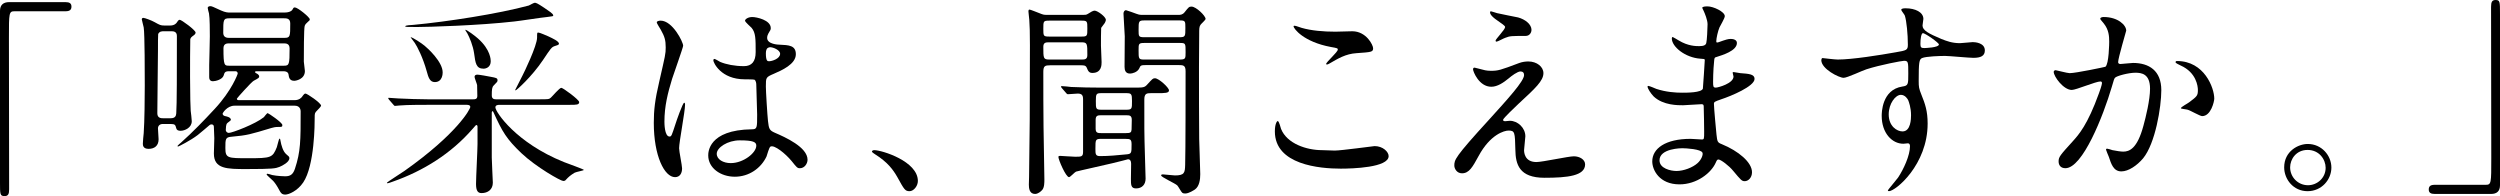
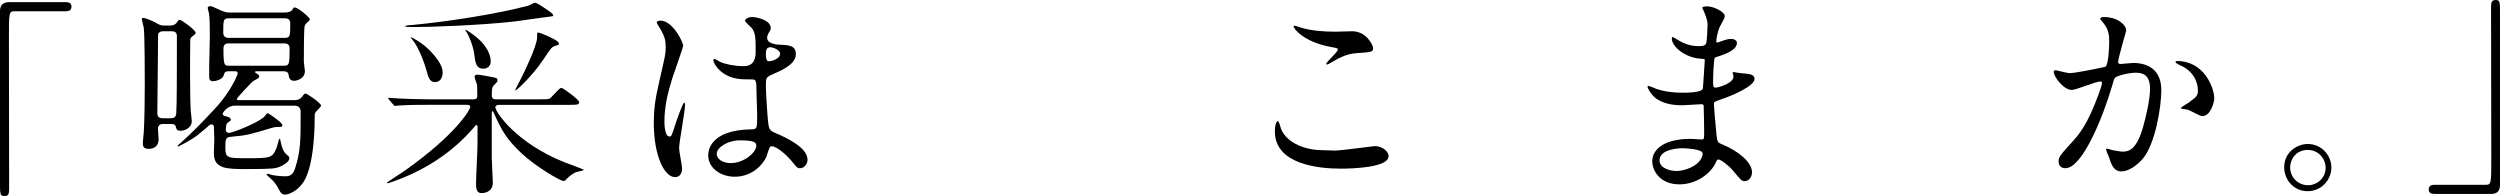
<svg xmlns="http://www.w3.org/2000/svg" id="_レイヤー_2" data-name="レイヤー 2" viewBox="0 0 493.837 38.731">
  <g id="_レイアウト" data-name="レイアウト">
    <g>
      <path d="M12.938.42c.799,0,1.177.252,1.177.882,0,.63-.336.924-1.177.924H2.899c-1.135,0-1.135.252-1.135,5.293,0,4.705.042,25.583.042,29.868,0,.966-.21,1.344-.882,1.344-.925,0-.925-.294-.925-2.773V2.142C0,.966.673.42,1.807.42h11.132Z" />
      <path d="M32.169,24.49c-.588,0-.966.336-.966.882,0,.294.126,1.806.126,2.142,0,1.26-.798,1.891-1.975,1.891-1.134,0-1.134-.756-1.134-1.05s.126-1.765.168-2.059c.168-2.352.21-7.099.21-9.368,0-1.974,0-10.25-.21-11.51-.042-.252-.378-1.47-.378-1.596,0-.126.084-.294.294-.294.294,0,1.638.504,2.227.84,1.05.588,1.218.672,1.932.672h1.177c.84,0,1.176-.462,1.218-.504.21-.336.42-.63.63-.63.379,0,3.151,2.058,3.151,2.521,0,.21-.168.378-.252.462-.631.462-.673.504-.799.84-.042.21-.042,6.806-.042,7.52,0,3.697.084,5.965.126,6.637.042.294.21,1.722.21,2.059,0,1.26-1.344,1.89-2.227,1.89-.42,0-.756-.126-.84-.504-.168-.63-.21-.84-1.092-.84h-1.555ZM32.337,6.175c-.336,0-.84,0-1.092.546-.042.126-.042,2.1-.042,3.192,0,1.764-.126,10.502-.126,12.476,0,.966.798.966,1.092.966h1.555c.924,0,1.05-.504,1.092-.966.126-1.512.126-8.695.126-15.291,0-.924-.756-.924-1.092-.924h-1.513ZM58.172,19.785c.966,0,1.344-.504,1.428-.588.463-.63.547-.714.757-.714.294,0,3.066,1.849,3.066,2.395,0,.168-.63.798-.756.924-.505.504-.505.588-.505,1.428,0,1.134,0,9.452-2.268,12.812-1.135,1.68-2.857,2.394-3.529,2.394s-.882-.294-1.176-.84c-.462-.882-.841-1.428-1.219-1.849-.21-.21-1.302-1.176-1.302-1.26s.042-.168.168-.168c.168,0,.756.21.924.252.967.21,2.353.252,2.562.252,1.051,0,1.555-.378,1.933-1.47,1.134-3.403,1.134-5.587,1.134-11.342,0-.504-.252-1.134-1.176-1.134h-11.889c-1.47,0-2.352,1.47-2.352,1.554,0,.336.294.462.504.504.42.084,1.134.252,1.134.756,0,.126-.672.546-.756.672-.21.21-.252.966-.252,1.302,0,.378.336.588.588.588.672,0,5.293-1.764,6.932-3.108.126-.126.588-.798.756-.798.126,0,2.898,1.849,2.898,2.353,0,.378-.126.378-.882.378-.505,0-.883.084-1.303.21-4.2,1.26-4.663,1.428-7.855,1.722-1.218.084-1.218.462-1.218,2.226,0,2.017.462,2.017,4.494,2.017,4.537,0,4.831-.084,5.672-2.185.084-.252.42-1.68.504-1.68.168,0,.168.126.21.378.168.966.504,2.101,1.092,2.646.546.462.672.546.672.84,0,.756-1.344,1.47-1.974,1.722-.799.294-1.177.42-6.47.42-3.864,0-6.469,0-6.469-3.067,0-.084.084-2.562.084-3.024,0-.336-.084-2.016-.084-2.185,0-.294-.084-.546-.462-.546-.21,0-.294.084-.378.126-.21.21-1.849,1.554-2.353,1.975-1.429,1.092-3.781,2.268-3.865,2.268-.126,0-.126-.084-.126-.126s.588-.588.673-.63c2.352-2.101,4.536-4.369,6.679-6.679,3.36-3.613,4.537-6.847,4.537-6.973,0-.126-.042-.462-.462-.462h-1.219c-.84,0-.924.252-1.092.84-.252.798-1.597,1.134-2.101,1.134-.168,0-.756,0-.756-.798v-2.395c0-.336.126-4.747.126-5.671,0-1.008,0-3.655-.168-4.537-.042-.126-.253-.924-.253-1.092,0-.21.253-.336.505-.336.294,0,.462.084,2.1.84.925.42,1.429.42,1.765.42h10.754c1.093,0,1.513-.378,1.597-.546.252-.462.294-.462.504-.462.546,0,2.94,1.932,2.94,2.353,0,.21-.168.336-.294.42-.462.42-.588.546-.714.882-.168.504-.168,5.755-.168,7.057,0,.252.21,1.554.21,1.848,0,1.638-1.807,1.933-2.101,1.933-.967,0-1.051-.714-1.135-1.26,0-.084-.084-.63-1.008-.63h-5.377c-.084,0-.21,0-.21.168,0,.126.084.168.252.252.126.042.546.294.546.588s-.084.336-1.092.882c-.462.252-3.318,3.444-3.318,3.528,0,.294.252.294.462.294h10.922ZM56.197,7.477c1.135,0,1.135-.294,1.135-2.856,0-1.008-.757-1.008-1.219-1.008h-10.754c-1.26,0-1.26.252-1.26,2.857,0,.714.42,1.008,1.092,1.008h11.006ZM56.071,12.98c1.05,0,1.135-.21,1.135-3.402,0-1.008-.757-1.008-1.135-1.008h-10.838c-.336,0-1.092,0-1.092.966,0,3.444.168,3.444,1.176,3.444h10.754Z" />
      <path d="M84.249,20.709c-3.696,0-4.915.084-5.293.126-.168,0-.798.084-.924.084s-.21-.084-.336-.252l-.84-.966q-.168-.21-.168-.294c0-.084.042-.084.126-.084.294,0,1.596.126,1.89.126,2.017.084,3.781.168,5.755.168h9.032c.336,0,.798,0,.798-.672,0-.294-.042-1.849-.042-2.143-.042-.252-.504-1.386-.504-1.596,0-.42.378-.462.588-.462.294,0,2.185.336,2.562.42,1.134.21,1.387.252,1.387.714,0,.252-.084.336-.757,1.008-.336.336-.378.798-.378,1.975,0,.714.504.756.84.756h8.57c1.722,0,1.932,0,2.268-.336.337-.294,1.681-1.932,2.059-1.932.336,0,3.529,2.352,3.529,2.814,0,.546-.547.546-1.807.546h-13.946c-.378,0-.799.084-.799.504,0,.882,4.033,6.974,13.526,10.796.631.252,3.949,1.428,3.949,1.554s-1.471.378-1.807.546c-.84.504-1.218.84-1.722,1.386-.126.168-.253.252-.547.252-.504,0-5.335-2.73-8.275-5.503-2.898-2.772-3.738-4.159-5.503-8.065-.042-.084-.084-.21-.168-.21s-.168.084-.168.294v8.864c0,.756.21,4.621.21,4.957,0,1.344-.966,2.058-2.227,2.058-.714,0-1.092-.42-1.092-1.806,0-1.26.294-6.763.294-7.897v-3.445c0-.084-.042-.294-.21-.294-.126,0-.168.084-.798.798-4.201,4.831-9.704,8.275-15.711,10.375-.294.126-.967.336-1.051.336-.042,0-.126-.042-.126-.126s2.898-1.933,3.445-2.311c10.418-7.352,13.022-12.224,13.022-12.645,0-.42-.547-.42-.715-.42h-7.939ZM109.286,3.066c0,.126-.084.168-1.219.294-1.008.084-5.545.798-6.469.882-6.932.798-17.098,1.092-19.155,1.092-1.975,0-2.395,0-2.395-.126,0-.252,1.26-.252,1.596-.294,6.722-.63,16.762-2.184,22.811-3.822.168-.084,1.008-.546,1.176-.546.252,0,.504.084,1.891,1.008.966.672,1.765,1.134,1.765,1.512ZM87.442,14.282c0,.21,0,1.933-1.555,1.933-.966,0-1.261-.882-1.597-2.143-.756-2.73-1.89-4.915-2.353-5.587-.084-.126-.588-.798-.84-1.134.336-.042,2.227,1.218,2.772,1.68.63.504,3.571,3.193,3.571,5.251ZM96.936,12.098c0,1.176-.924,1.47-1.428,1.47-1.471,0-1.597-1.134-1.849-2.982-.21-1.555-.925-3.235-1.345-3.991-.084-.168-.504-.714-.378-.714.294,0,1.975,1.26,2.479,1.722,2.521,2.227,2.521,4.243,2.521,4.495ZM110.42,8.653c0,.21-.462.336-.882.462-.588.21-.757.462-2.269,2.73-2.227,3.318-5.251,6.007-5.419,6.007-.042,0-.084-.042-.084-.084s1.218-2.353,1.428-2.814c.294-.546,2.898-5.923,2.898-7.52,0-.882,0-1.008.211-1.008.336,0,1.596.588,2.016.756.883.42,2.101.966,2.101,1.47Z" />
      <path d="M134.734,33.27c0,.924-.42,1.723-1.386,1.723-2.101,0-4.201-4.201-4.201-10.712,0-2.479.21-4.495,1.093-8.233,1.176-5.167,1.26-5.377,1.26-6.679,0-1.428-.21-2.143-.966-3.487-.126-.252-.798-1.218-.798-1.47s.504-.336.756-.336c2.353,0,4.453,4.201,4.453,4.957,0,.336-1.849,5.503-2.185,6.553-.841,2.772-1.513,5.377-1.513,8.444,0,.252,0,2.94,1.009,2.94.378,0,.42-.168,1.176-2.479.168-.546,1.428-4.201,1.723-4.201.168,0,.168.294.168.378,0,1.344-1.177,7.394-1.177,8.611,0,.63.588,3.403.588,3.991ZM151.412,30.917c-1.093,2.31-3.445,3.991-6.26,3.991s-5.251-1.723-5.251-4.201c0-.588,0-5.041,8.612-5.167,1.05,0,1.05-.294,1.05-2.898,0-.252-.126-4.705-.168-5.881,0-.252-.042-.756-.336-1.008-.084-.084-1.723-.084-1.933-.084-4.747,0-6.217-3.318-6.217-3.738,0-.126.042-.294.21-.294s.966.504,1.134.588c1.177.504,2.898.84,4.705.84q2.311,0,2.311-2.772c0-2.646,0-3.822-.798-4.789-.169-.21-1.303-1.134-1.303-1.428,0-.252.546-.714,1.429-.714.84,0,3.654.588,3.654,2.185,0,.294-.042.378-.462,1.05-.126.21-.252.546-.252.882,0,1.26,2.184,1.344,2.437,1.344,1.848.084,3.234.126,3.234,1.891,0,1.974-2.814,3.192-4.369,3.865-1.554.672-1.554.714-1.554,2.52,0,.924.294,5.671.42,6.805.168,1.555.294,1.849,1.344,2.311,2.059.882,6.47,2.856,6.47,5.335,0,.756-.589,1.68-1.513,1.68-.504,0-.63-.168-1.639-1.428-1.218-1.47-3.402-3.234-4.158-2.856-.294.126-.672,1.681-.798,1.975ZM141.582,30.371c0,1.134,1.302,1.849,2.772,1.849,2.479,0,5.041-2.017,5.041-3.445,0-.714-.588-1.05-3.276-1.05-2.395,0-4.537,1.428-4.537,2.646ZM151.286,10.502c0,1.596.336,1.596.63,1.596.588,0,2.185-.504,2.185-1.47,0-.756-1.387-1.302-1.975-1.302-.126,0-.336.042-.504.168s-.336.462-.336,1.008Z" />
-       <path d="M179.674,37.765c-.882,0-1.05-.294-2.436-2.814-.841-1.47-1.933-2.94-4.411-4.495-.126-.084-.588-.378-.588-.504s.126-.294.462-.294c1.47,0,8.611,2.184,8.611,6.091,0,1.008-.84,2.017-1.639,2.017Z" />
-       <path d="M213.947,2.94c.462,0,.63,0,.966-.21.504-.336,1.009-.63,1.303-.63.588,0,2.226,1.218,2.226,1.807,0,.21-.084.378-.21.63-.084.168-.63.798-.714.966-.042.21-.042,3.024-.042,3.528,0,.462.126,2.73.126,3.235,0,.546,0,2.142-1.807,2.142-.672,0-.84-.336-1.134-1.05-.21-.462-.588-.462-1.218-.462h-5.966c-1.05,0-1.386.126-1.386,1.302,0,3.235,0,7.688.042,10.88,0,1.47.168,8.696.168,10.334,0,.672,0,1.596-.42,2.101-.294.336-.841.798-1.429.798-1.134,0-1.218-1.176-1.218-1.848,0-.21.042-1.302.042-1.512.126-9.872.168-11.51.168-26.003,0-2.646-.042-3.696-.126-5.041,0-.21-.168-1.386-.168-1.639,0-.126,0-.378.21-.378.168,0,1.512.546,1.849.672.84.336.924.378,1.638.378h7.1ZM207.268,4.075c-1.176,0-1.176.126-1.176,1.596,0,1.428,0,1.554,1.176,1.554h6.344c1.176,0,1.176-.126,1.176-1.596,0-1.428,0-1.554-1.176-1.554h-6.344ZM207.268,8.359c-.63,0-1.176,0-1.176.882,0,2.268,0,2.52,1.176,2.52h6.344c.63,0,1.176,0,1.176-.882,0-2.269,0-2.521-1.176-2.521h-6.344ZM209.746,17.391c-.126-.168-.168-.21-.168-.294,0-.042.084-.084.168-.084.294,0,1.555.126,1.849.168,2.059.084,3.78.126,5.755.126h6.638c1.89,0,2.1,0,2.688-.672.966-1.05,1.05-1.176,1.47-1.176.756,0,2.772,1.849,2.772,2.395s-.84.546-2.269.546h-1.302c-.841,0-1.303.084-1.303,1.26,0,6.217,0,6.553.042,8.233,0,1.176.21,6.343.21,7.394,0,1.176-.714,1.932-1.89,1.932-1.009,0-1.009-.714-1.009-1.89,0-.252.042-2.73.042-2.982,0-.588-.21-.882-.63-.882-.042,0-2.017.546-2.982.756-1.176.294-7.1,1.596-7.268,1.68-.252.084-1.134,1.092-1.386,1.092-.63,0-2.101-3.445-2.101-3.991,0-.21.21-.21.336-.21.21,0,2.521.168,2.982.168,1.219,0,1.555,0,1.555-.966v-10.418c0-.756-.252-1.092-1.051-1.092-.294,0-1.722.126-1.932.126-.168,0-.252-.084-.378-.252l-.841-.966ZM217.644,27.431c-1.26,0-1.26.084-1.26,1.975,0,1.008,0,1.428.924,1.428,1.723,0,3.444-.168,5.125-.336,1.092-.084,1.092-.252,1.092-1.974,0-1.008-.252-1.092-1.218-1.092h-4.663ZM222.349,26.296c.966,0,1.134-.126,1.176-.714,0-.168.042-1.554.042-1.891,0-.924-.462-.924-1.218-.924h-4.705c-.756,0-1.218,0-1.218.924v1.723c0,.882.462.882,1.218.882h4.705ZM222.433,21.676c1.176,0,1.176-.168,1.176-1.722,0-1.429-.126-1.555-1.176-1.555h-4.831c-1.05,0-1.134.126-1.134,1.555,0,1.554,0,1.722,1.134,1.722h4.831ZM232.725,2.94c.42,0,.84,0,1.26-.504.799-1.008.883-1.134,1.387-1.134.882,0,2.772,1.806,2.772,2.437,0,.21-.883.966-1.009,1.176-.252.378-.252.756-.252,1.849,0,.924-.042,5.461-.042,6.511,0,2.394,0,12.476.042,14.198,0,.966.21,5.839.21,6.931,0,1.05-.168,2.395-1.05,3.025-.21.126-1.176.798-1.933.798-.252,0-.42-.042-.546-.126-.21-.126-.798-1.26-1.008-1.47-.42-.42-3.192-1.638-3.192-1.975,0-.21.252-.21.336-.21.336,0,2.016.21,2.395.21,1.89,0,1.974-.546,2.016-2.1.084-2.479.084-15.627.084-18.483,0-1.176-.462-1.218-1.386-1.218h-6.386c-1.092,0-1.134.084-1.386.672-.378.756-1.387,1.008-1.807,1.008-.882,0-1.092-.63-1.092-1.344,0-.84.042-5.041.042-6.007,0-.63-.252-3.781-.252-4.495,0-.252.126-.672.504-.672.084,0,1.975.672,2.059.714.336.126.588.21,1.092.21h7.142ZM232.977,7.351c1.176,0,1.176-.168,1.176-1.848,0-1.344,0-1.47-1.176-1.47h-6.89c-1.176,0-1.176.168-1.176,1.89,0,1.302,0,1.428,1.176,1.428h6.89ZM233.061,11.762c1.134,0,1.134-.21,1.134-1.47,0-1.722,0-1.806-1.134-1.806h-7.016c-1.134,0-1.134.168-1.134,1.428,0,1.722,0,1.848,1.134,1.848h7.016Z" />
      <path d="M263.677,29.741c1.26,0,7.646-.882,7.855-.882,1.638,0,2.772,1.134,2.772,1.975,0,2.268-7.142,2.479-9.452,2.479-4.158,0-13.022-.756-13.022-7.352,0-1.596.462-2.059.547-2.059.294,0,.588,1.345.672,1.555,1.176,2.94,5.083,4.201,8.065,4.201.294,0,2.143.084,2.562.084ZM263.803,6.259c.504,0,2.856-.084,3.318-.084,2.772,0,4.117,2.73,4.117,3.361,0,.756-.379.756-3.277.966-2.142.126-3.696,1.092-5.293,2.016-.42.252-.42.21-.588.21-.042,0-.126,0-.126-.084,0-.378,2.311-2.353,2.311-2.856,0-.252-.126-.294-1.345-.504-5.461-1.008-7.393-3.655-7.393-4.075,0-.126.126-.126.21-.126.252,0,1.176.378,1.386.42,1.891.546,4.285.756,6.68.756Z" />
-       <path d="M300.133,12.434c.589-.21,1.219-.294,1.765-.294,1.681,0,2.982,1.05,2.982,2.31,0,1.513-1.596,2.983-4.873,6.007-.462.462-3.108,2.898-3.108,3.234,0,.168.21.252.42.252.084,0,.799-.084.925-.084,1.554,0,3.066,1.387,3.066,3.067,0,.42-.252,2.31-.252,2.73,0,.42.084,2.353,2.437,2.353,1.176,0,6.343-1.134,7.393-1.134,1.135,0,2.227.63,2.227,1.596,0,2.269-3.486,2.646-8.023,2.646-4.999,0-5.713-2.646-5.755-5.545-.084-3.403-.084-3.781-1.344-3.781-.841,0-3.613.756-5.924,5.041-1.176,2.142-1.848,3.402-3.276,3.402-1.05,0-1.512-.966-1.512-1.512,0-1.134,0-1.596,6.889-9.116,3.612-3.991,6.89-7.561,6.89-8.779,0-.462-.252-.714-.715-.714-.588,0-1.764.882-2.352,1.386-.967.798-2.185,1.638-3.403,1.638-2.437,0-3.612-3.024-3.612-3.444,0-.168.084-.336.294-.336.126,0,1.092.294,1.177.294.588.168,1.176.336,2.058.336,1.429,0,1.849-.126,5.629-1.554ZM295.765,2.604c.63.168,3.57.714,4.116.84,1.387.378,2.646,1.344,2.646,2.479,0,.336-.252,1.176-1.176,1.176-2.94,0-3.024,0-4.033.378-.294.084-1.47.756-1.722.756-.084,0-.168-.084-.168-.21,0-.294,1.89-2.185,1.89-2.688,0-.252-.672-.672-1.554-1.302-1.303-.882-1.429-1.386-1.429-1.596,0-.126.084-.21.168-.21.126,0,1.051.336,1.261.378Z" />
      <path d="M336.548,2.184c-.042-.126-.295-.546-.295-.63,0-.294.799-.294,1.051-.294,1.134,0,3.402,1.05,3.402,1.932,0,.42-.924,1.933-1.05,2.227-.294.672-.631,2.142-.631,2.73,0,.084,0,.252.169.252.126,0,.252-.042,1.176-.378.378-.126.966-.336,1.513-.336.42,0,1.218.126,1.218.798,0,1.554-2.856,2.395-4.033,2.772-.336.084-.42.126-.462.756-.042.126-.21,2.352-.21,4.075,0,.966,0,1.218.546,1.218.463,0,3.487-.84,3.487-2.185,0-.126-.168-.63-.168-.756,0-.126.126-.126.21-.126.21,0,1.092.21,1.302.21,1.723.126,2.814.21,2.814,1.134,0,1.47-4.662,3.403-6.595,4.033-1.303.462-1.429.504-1.429.924,0,.798.462,5.629.504,6.049.169,1.387.169,1.555,1.051,1.891,3.276,1.344,5.965,3.571,5.965,5.545,0,1.092-.756,1.764-1.428,1.764-.589,0-.757-.21-2.269-2.016-.841-1.05-2.479-2.269-2.94-2.269-.252,0-.337.21-.547.672-.882,1.974-3.696,4.243-7.141,4.243-3.949,0-5.377-2.814-5.377-4.537,0-2.52,2.562-4.453,7.562-4.453.378,0,1.932.126,2.226.126.463,0,.463-.126.463-1.554,0-.84-.042-3.655-.084-4.789,0-.378,0-.63-.421-.63-.588,0-3.108.21-3.654.21-.966,0-3.906.042-5.797-1.722-.588-.588-1.219-1.596-1.219-1.933,0-.084,0-.168.126-.168.253,0,1.387.504,1.597.588,1.891.63,3.78.756,5.083.756,1.008,0,3.822,0,4.116-.798.042-.126.379-5.629.379-5.671,0-.21-.21-.21-.883-.252-2.982-.21-5.629-2.352-5.629-3.991,0-.084.042-.294.168-.294.042,0,1.051.588,1.177.672,1.848,1.134,3.444,1.134,4.074,1.134.883,0,1.303-.21,1.387-.63.126-.42.252-2.814.252-3.697,0-.84-.546-2.142-.756-2.604ZM332.305,29.279c-.084,0-4.495,0-4.495,2.395,0,1.596,2.185,2.101,3.361,2.101,1.386,0,3.192-.672,4.158-1.554.756-.672,1.135-1.681.966-2.059-.294-.714-3.234-.882-3.99-.882Z" />
-       <path d="M363.006,11.762c2.898,0,8.359-.882,11.426-1.428,2.185-.378,2.437-.42,2.437-1.512,0-2.058-.252-4.621-.588-5.713-.042-.21-.714-.966-.714-1.176,0-.294.63-.294.882-.294,1.849,0,3.486.756,3.486,2.101,0,.21-.168,1.092-.168,1.302,0,.966,1.219,1.597,3.697,2.646,1.05.42,2.142.84,3.696.84.42,0,2.185-.21,2.521-.21.546,0,2.395.168,2.395,1.638,0,1.092-.798,1.47-2.269,1.47-.882,0-4.789-.378-5.587-.378-1.008,0-3.738.084-4.537.42-.588.252-.672.84-.672,4.537,0,1.176.042,1.47.546,2.73.714,1.764,1.219,3.192,1.219,5.671,0,8.149-6.344,13.358-7.646,13.358-.084,0-.21-.042-.21-.168,0-.084,1.722-2.101,2.016-2.521,1.093-1.638,2.353-4.369,2.353-6.175,0-.126,0-.588-.42-.588-.126,0-.756.084-.882.084-2.269,0-4.285-2.143-4.285-5.503,0-.546,0-5.167,4.075-5.797,1.176-.168,1.176-.42,1.176-2.562,0-2.269,0-2.521-.84-2.521-.42,0-4.705.798-7.436,1.68-.714.21-3.78,1.68-4.495,1.68-.924,0-4.41-1.764-4.41-3.486,0-.168.084-.378.21-.42.42.042,2.437.294,3.024.294ZM375.482,18.735c-1.051,0-2.395,1.722-2.395,3.865,0,2.352,1.638,3.36,2.73,3.36,1.638,0,1.68-2.521,1.68-3.192,0-1.512-.42-2.604-.546-2.941-.126-.294-.63-1.092-1.47-1.092ZM379.347,8.695c0,.672.168.798.756.798.168,0,2.898-.084,2.898-.714,0-.336-2.814-2.31-3.192-2.226-.294.084-.462,1.05-.462,2.142Z" />
      <path d="M405.678,14.198c0-.168.168-.336.378-.336.126,0,2.311.588,2.772.588,1.219,0,6.974-1.218,7.058-1.26.714-.504.756-4.747.756-4.957,0-1.092-.084-2.353-1.05-3.571-.631-.756-.715-.84-.715-.966,0-.294.504-.336.673-.336,2.814,0,4.452,1.596,4.452,2.688,0,.084-1.596,5.419-1.596,6.217,0,.252.168.378.462.378.21,0,2.143-.21,2.479-.21,3.15,0,5.587,1.512,5.587,5.377,0,3.318-1.177,10.544-3.613,13.484-1.176,1.386-2.856,2.562-4.284,2.562-1.597,0-2.017-1.554-2.479-2.898-.084-.21-.546-1.302-.546-1.386,0-.126.084-.21.21-.21.168,0,.924.252,1.05.294.841.168,1.681.294,2.143.294,1.218,0,2.772-.588,3.99-5.125.463-1.68,1.303-5.083,1.303-7.309,0-2.94-1.681-3.151-2.898-3.151-1.345,0-3.739.63-4.033,1.008-.168.21-.21.378-.63,1.807-1.68,5.713-5.755,16.046-9.157,16.046-.925,0-1.345-.588-1.345-1.344,0-.882.294-1.218,2.814-3.991,1.135-1.26,2.898-3.192,5.167-9.494.168-.42.588-1.68.588-1.974,0-.126-.042-.336-.294-.336-.924,0-4.83,1.68-5.671,1.68-1.638,0-3.57-2.646-3.57-3.571ZM434.999,22.936c-.42,0-2.353-1.134-2.856-1.26-.21-.084-1.345-.168-1.345-.294,0-.252,1.387-.966,1.639-1.176,1.554-1.176,1.722-1.302,1.722-2.437,0-.714-.294-3.445-3.402-4.831-.336-.168-1.008-.462-1.008-.63,0-.252.168-.252.294-.252,5.377,0,7.352,5.293,7.352,7.435,0,.504-.631,3.445-2.395,3.445Z" />
      <path d="M460.53,33.102c0,2.353-1.891,4.663-4.705,4.663s-4.62-2.353-4.62-4.705c0-3.192,2.772-4.621,4.662-4.621,2.73,0,4.663,2.269,4.663,4.663ZM452.381,33.06c0,1.933,1.555,3.529,3.528,3.529,1.807,0,3.487-1.428,3.487-3.445,0-1.638-1.261-3.528-3.571-3.528-2.226,0-3.444,1.806-3.444,3.444Z" />
      <path d="M480.94,38.311c-.798,0-1.176-.252-1.176-.882,0-.63.336-.924,1.176-.924h10.04c1.135,0,1.135-.252,1.135-5.293,0-4.705-.043-25.583-.043-29.867,0-.966.211-1.344.883-1.344.882,0,.882.294.882,2.772v33.816c0,1.176-.63,1.722-1.765,1.722h-11.132Z" />
    </g>
  </g>
</svg>